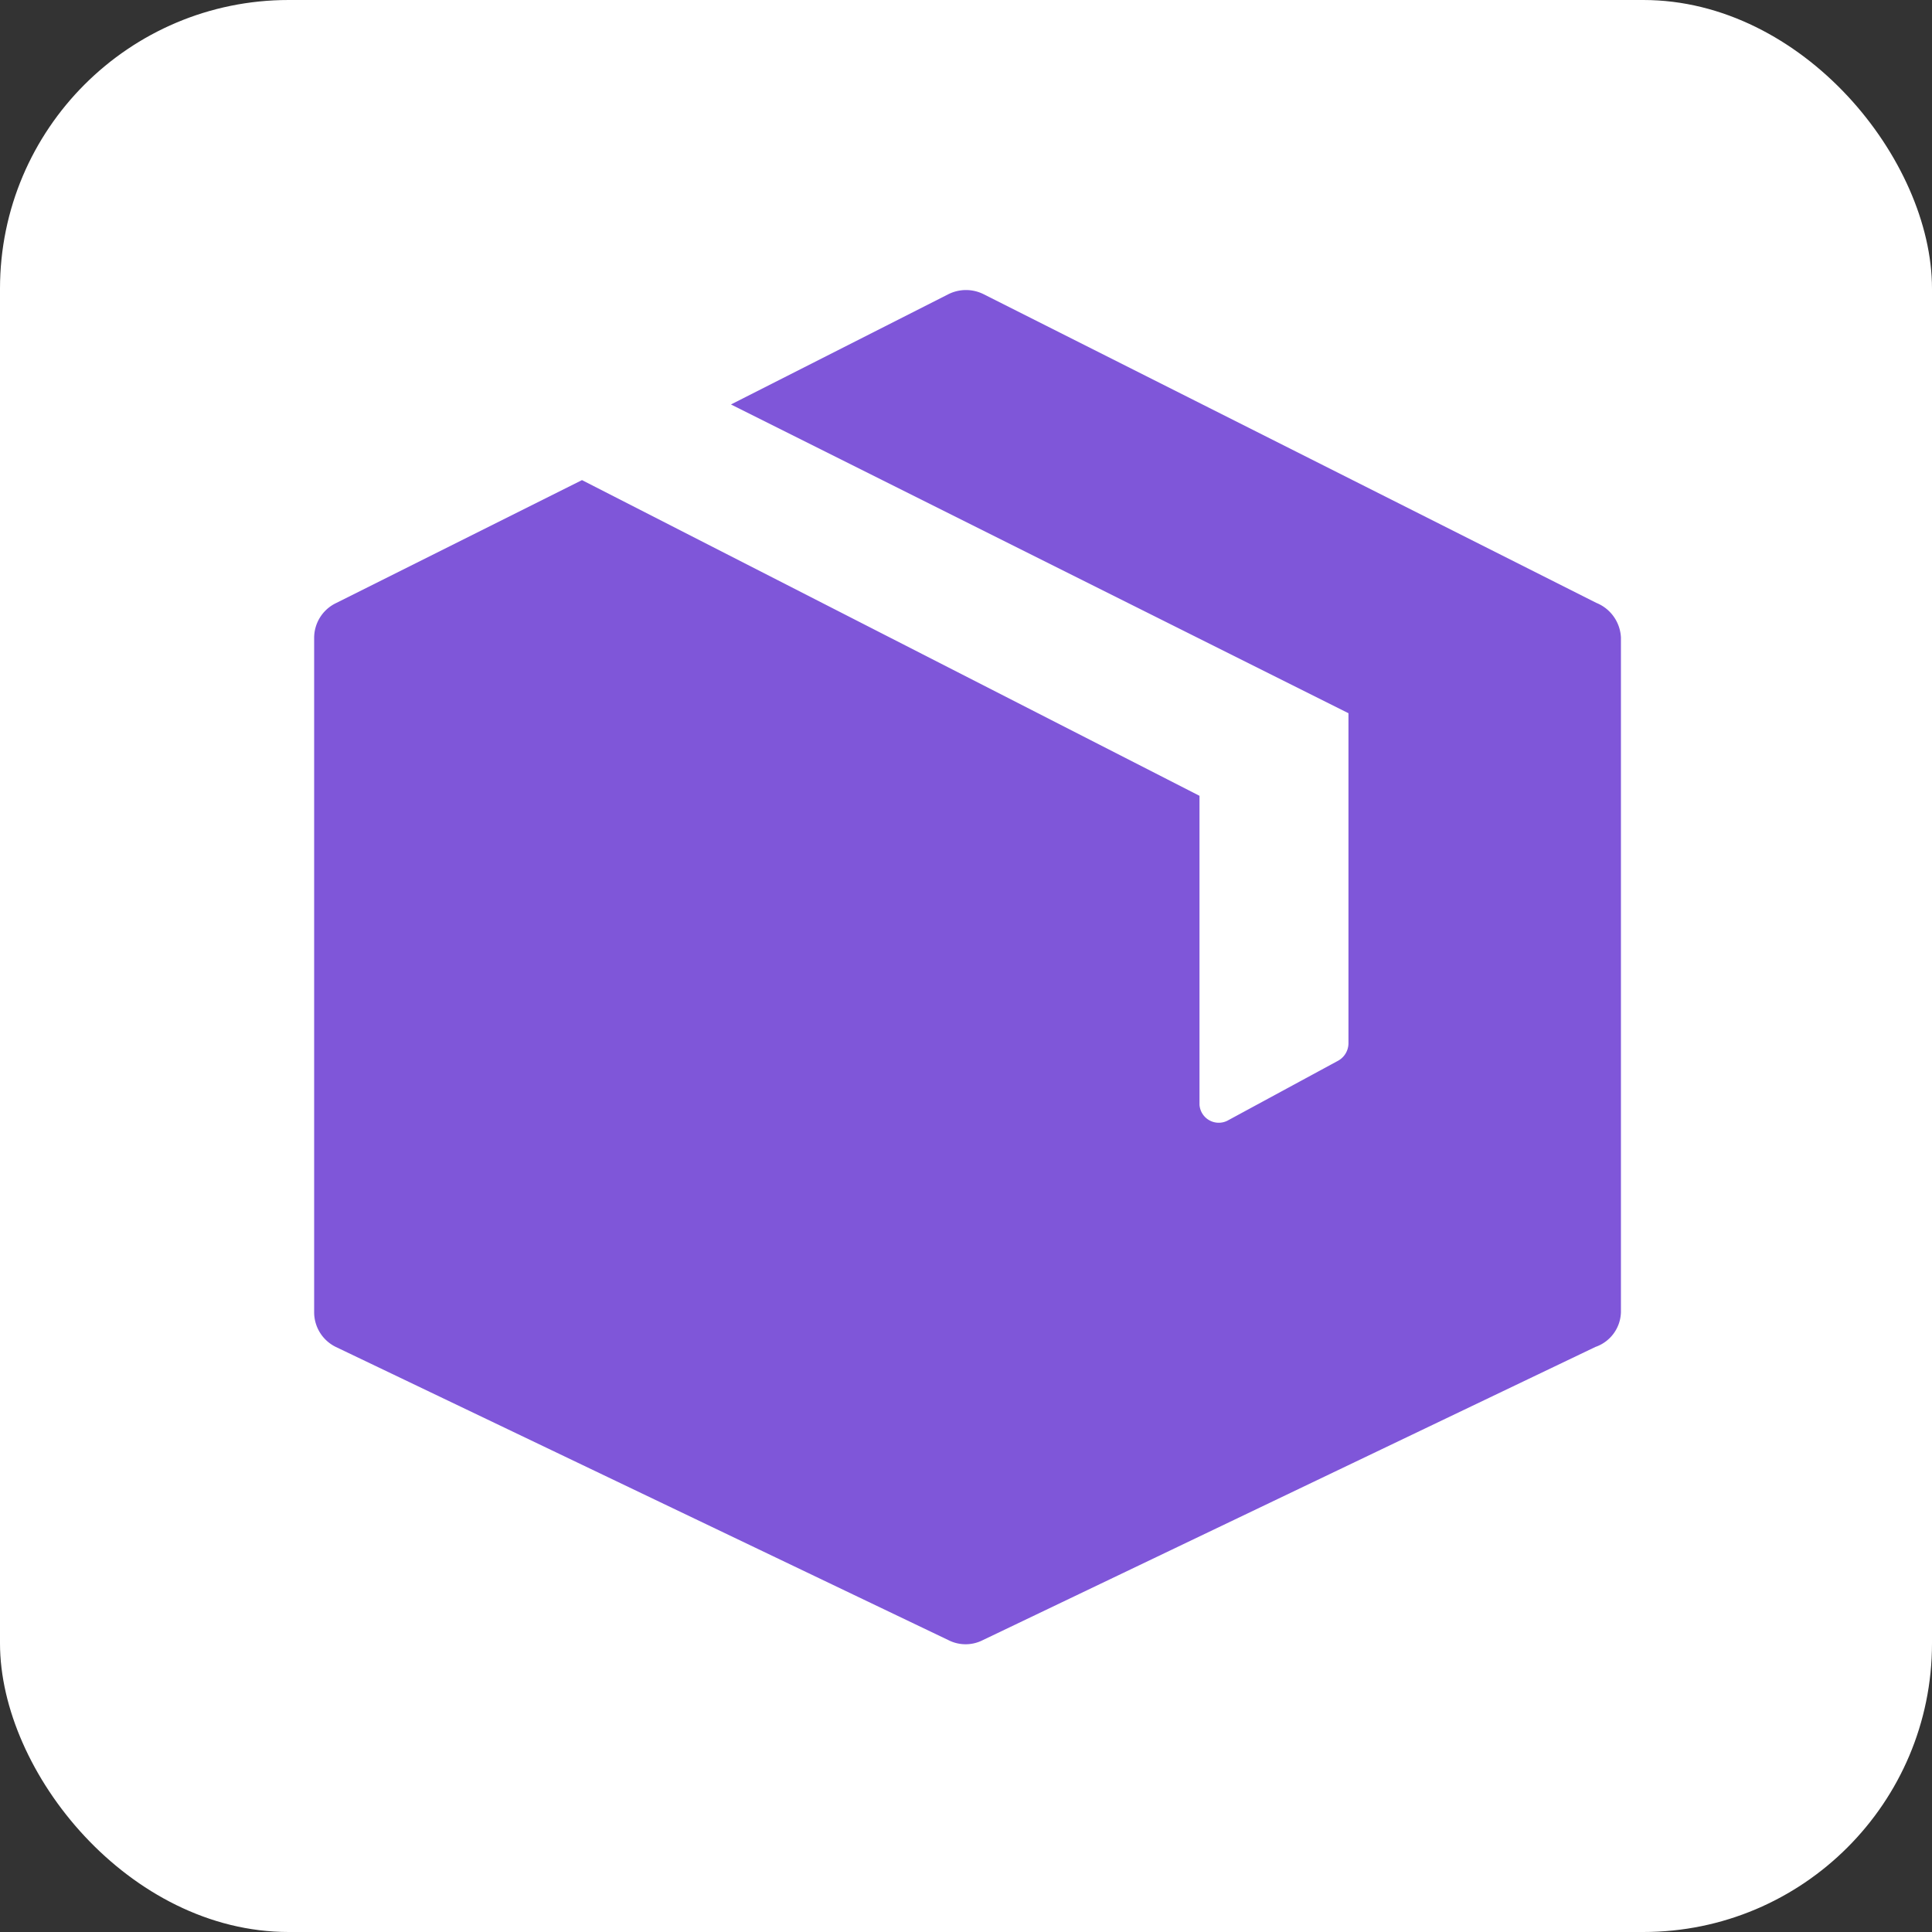
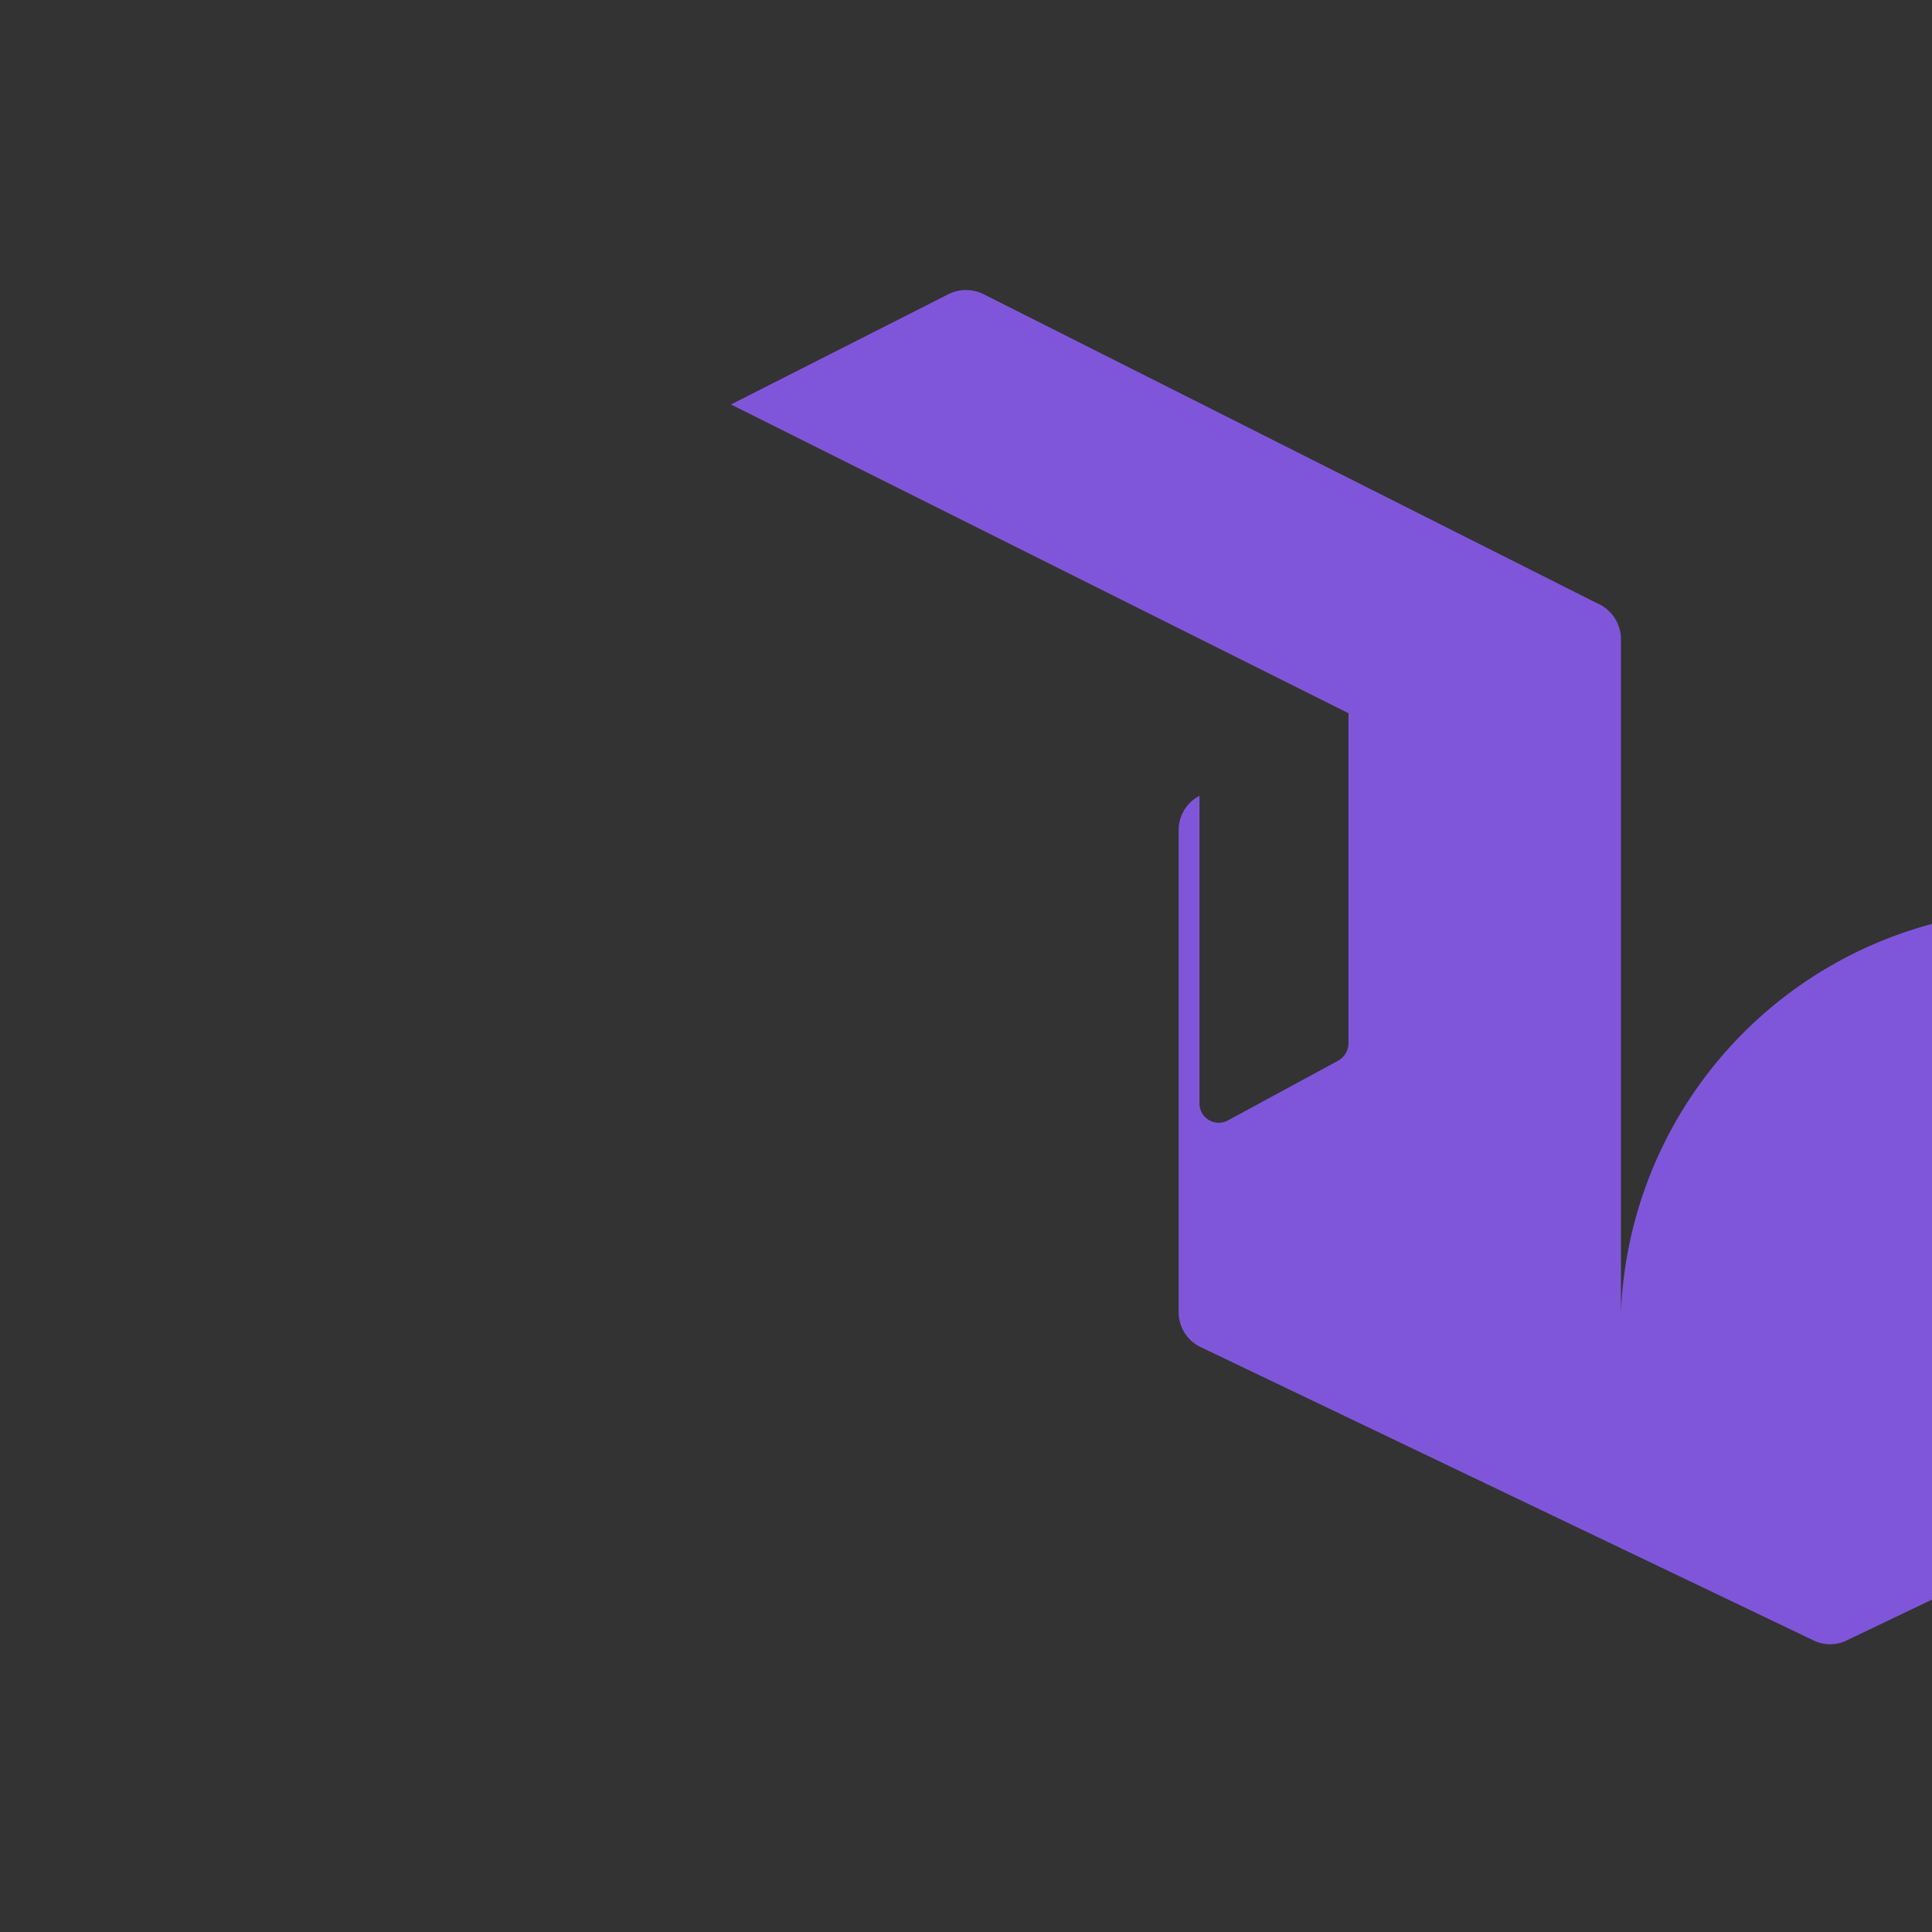
<svg xmlns="http://www.w3.org/2000/svg" viewBox="0 0 25.03 25.03">
  <rect x="0" y="0" width="25.03" height="25.03" fill="#333333" stroke="none" />
  <defs>
    <style>.cls-1{fill:#fff;}.cls-2{fill:#7F56D9;}</style>
  </defs>
  <g id="Слой_2" data-name="Слой 2">
    <g id="Слой_1-2" data-name="Слой 1">
-       <rect class="cls-1" width="25.03" height="25.03" rx="3.74" />
-       <path class="cls-2" d="M20.68,7.81l-7.94-4a.51.51,0,0,0-.45,0L9.47,5.24l8,4v4.28a.26.26,0,0,1-.13.22l-1.44.78a.25.25,0,0,1-.36-.21v-4l-8-4.09-3.2,1.6a.5.5,0,0,0-.27.45V17a.5.5,0,0,0,.28.45l7.94,3.8a.49.49,0,0,0,.44,0l7.94-3.8A.49.49,0,0,0,21,17V8.26A.51.51,0,0,0,20.68,7.81Z" />
+       <path class="cls-2" d="M20.68,7.81l-7.94-4a.51.51,0,0,0-.45,0L9.47,5.24l8,4v4.28a.26.26,0,0,1-.13.22l-1.44.78a.25.25,0,0,1-.36-.21v-4a.5.5,0,0,0-.27.45V17a.5.5,0,0,0,.28.45l7.94,3.8a.49.49,0,0,0,.44,0l7.94-3.8A.49.49,0,0,0,21,17V8.26A.51.51,0,0,0,20.68,7.81Z" />
    </g>
  </g>
</svg>